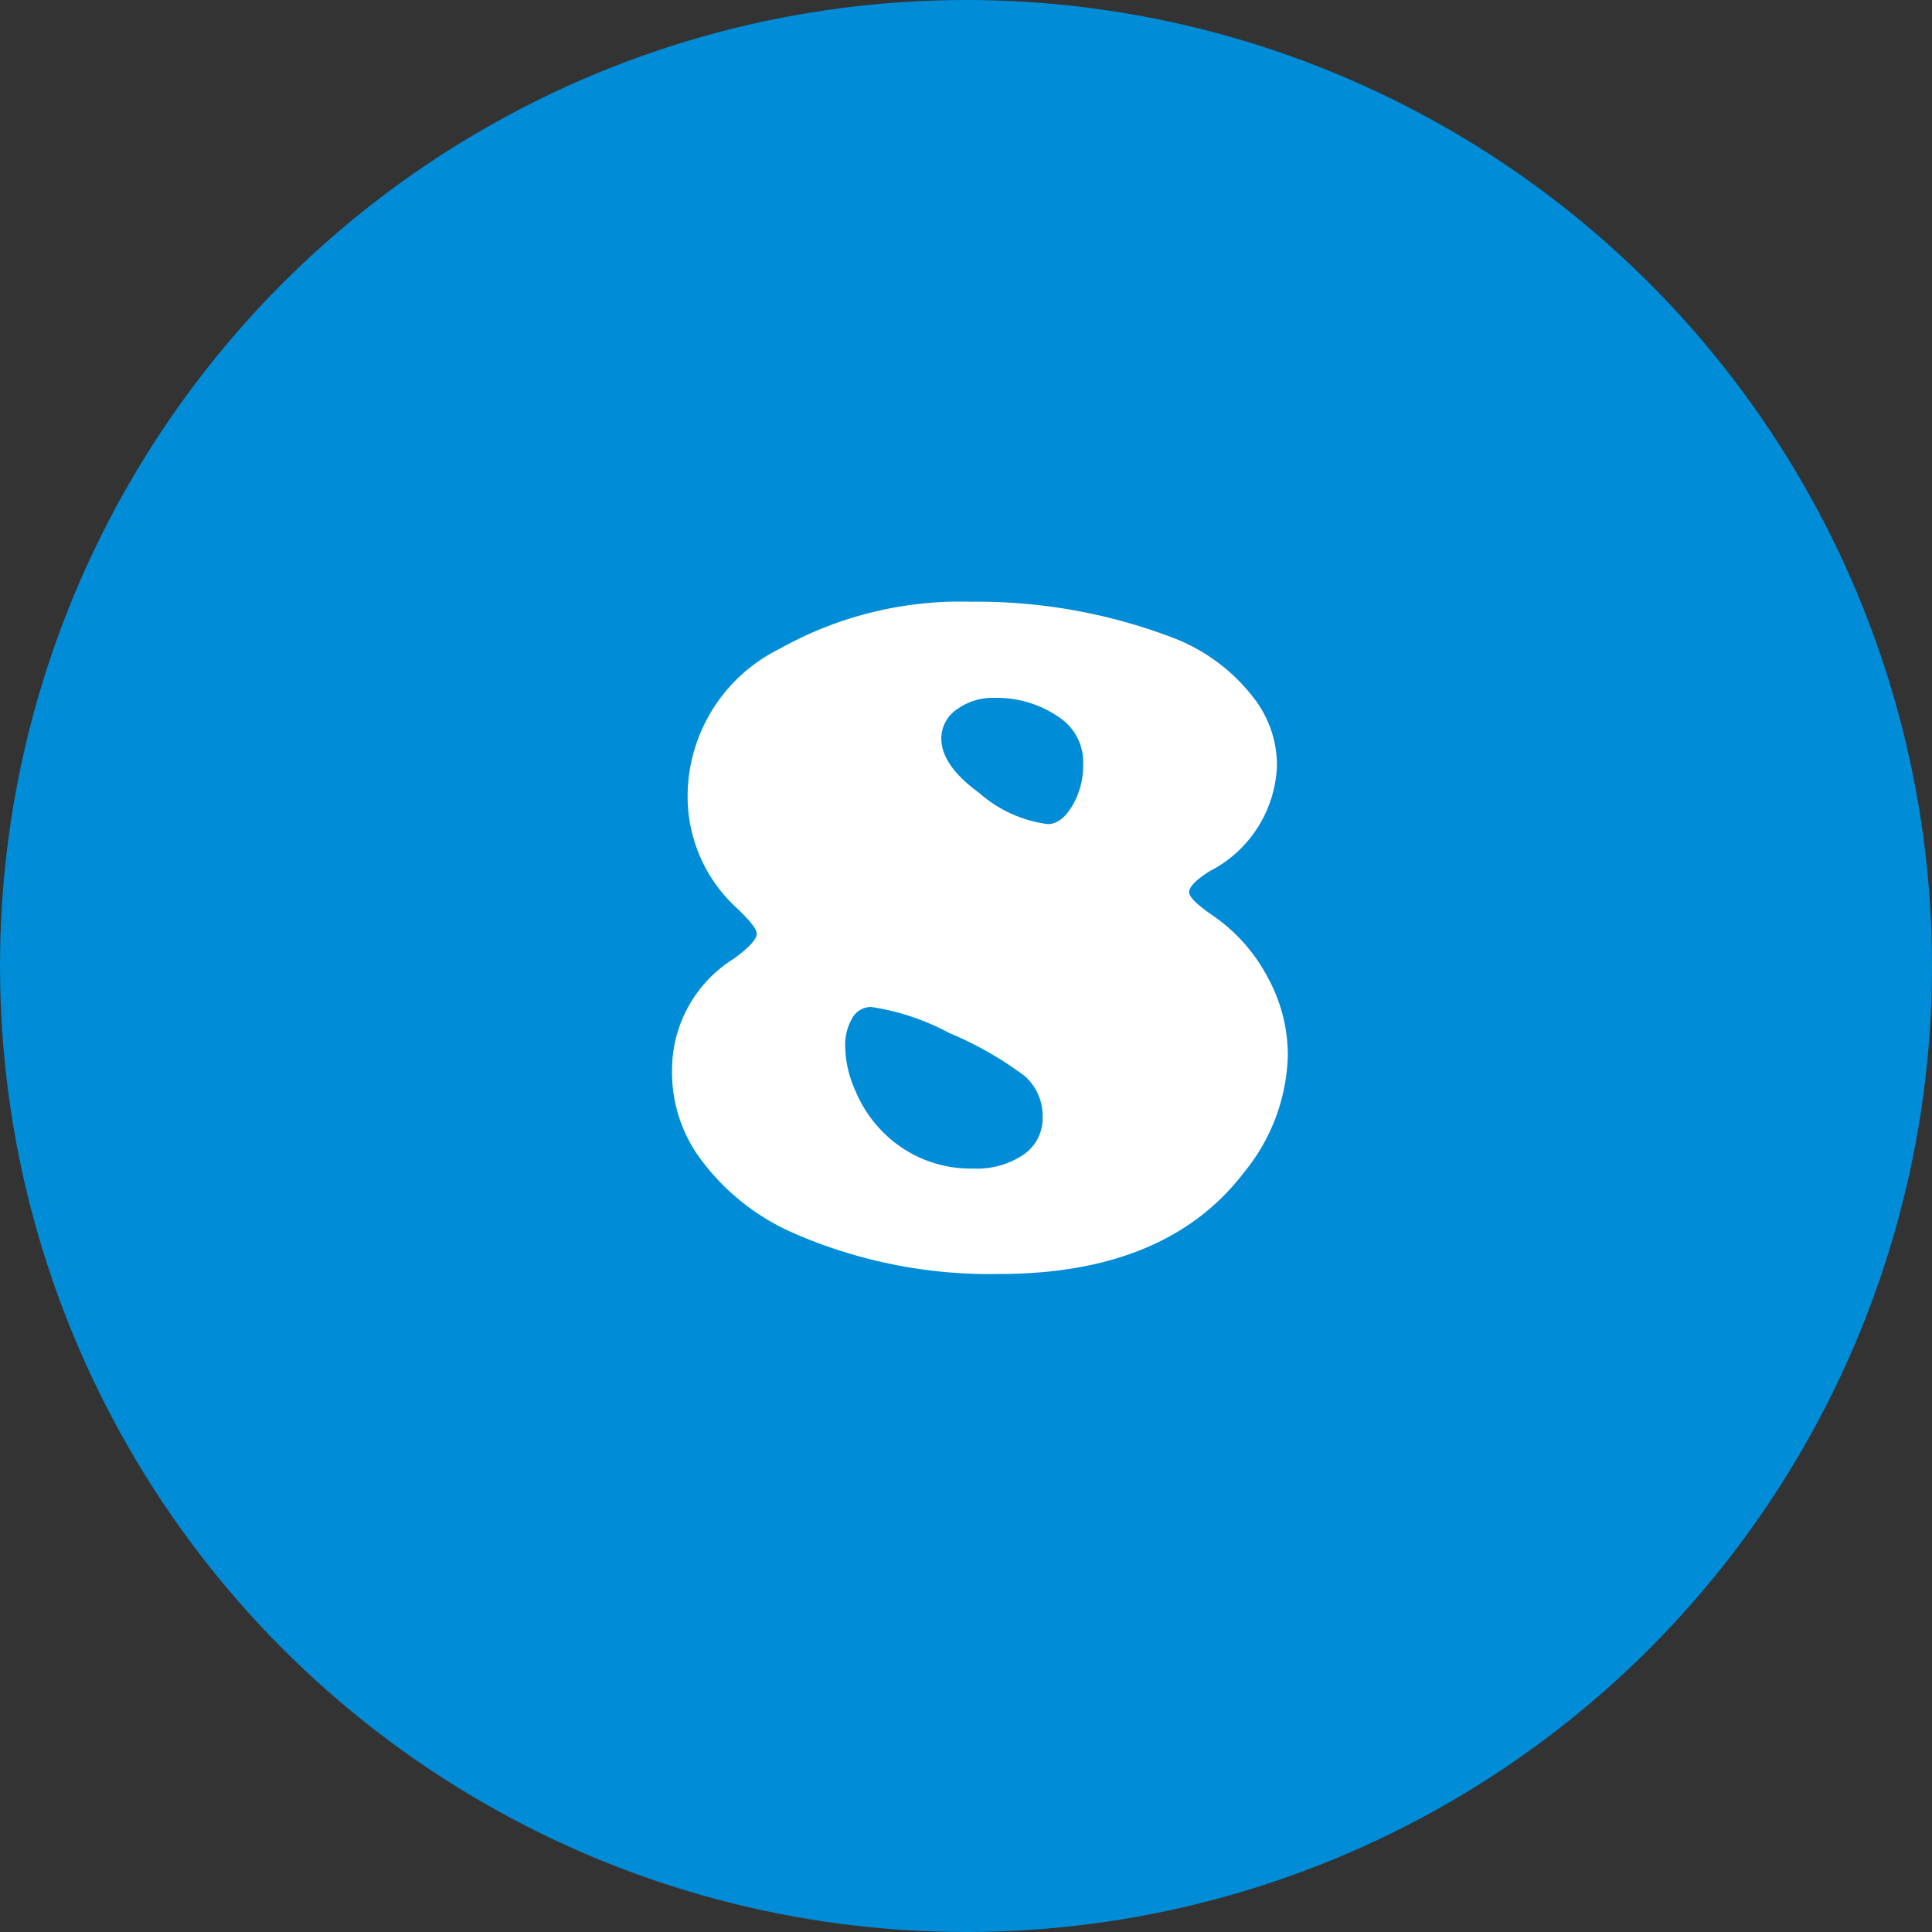
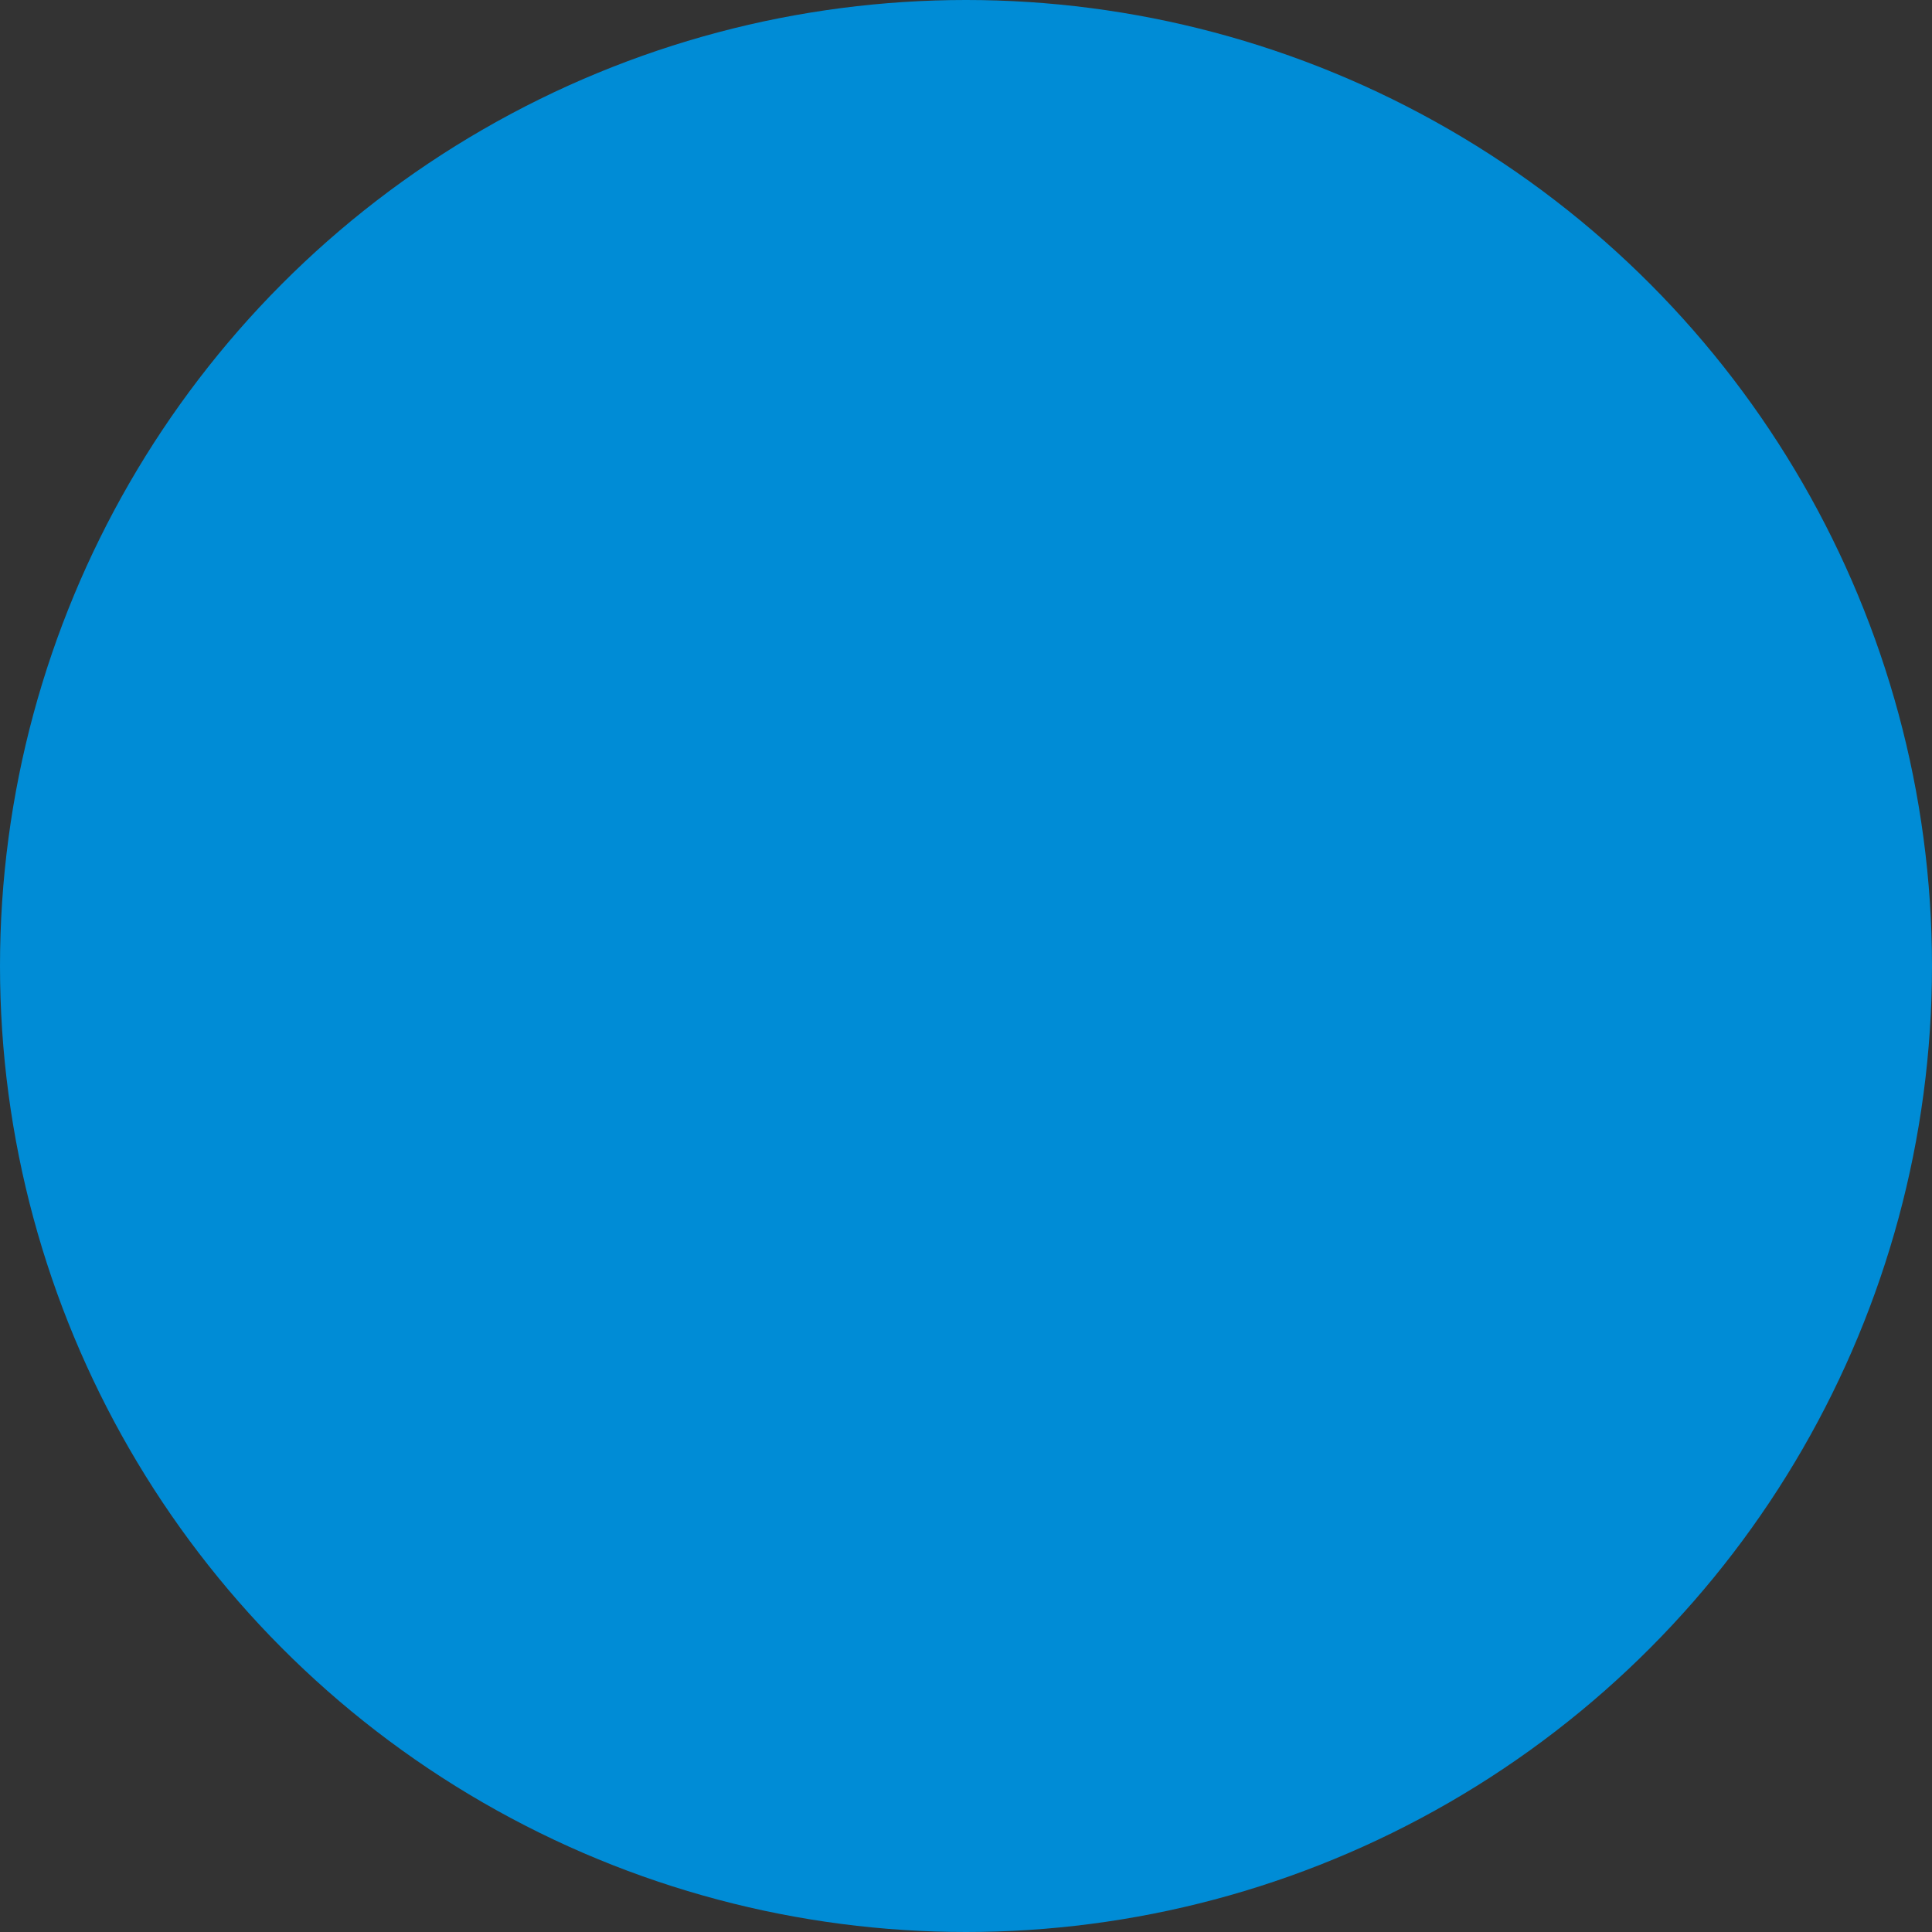
<svg xmlns="http://www.w3.org/2000/svg" width="69" height="69">
  <rect width="100%" height="100%" fill="#333333" stroke="none" />
  <g transform="translate(-728 -3292)">
    <circle cx="34.5" cy="34.5" r="34.5" transform="translate(728 3292)" fill="#008cd6" />
-     <path d="M762.694 3313.491a19.6 19.6 0 0 1 7.181 1.28 6.6 6.6 0 0 1 2.913 2.171 3.9 3.9 0 0 1 .816 2.449 4.418 4.418 0 0 1-2.412 3.729q-.724.464-.724.742 0 .26.872.854a6.147 6.147 0 0 1 1.93 2.18 5.785 5.785 0 0 1 .724 2.774 6.845 6.845 0 0 1-1.559 4.194q-2.765 3.636-8.758 3.636a17.51 17.51 0 0 1-7.347-1.465 8.215 8.215 0 0 1-3.4-2.765 5.213 5.213 0 0 1-.928-3.08 4.675 4.675 0 0 1 2.208-3.952q.816-.594.816-.891 0-.241-.705-.909a5.4 5.4 0 0 1-1.763-4.045 5.88 5.88 0 0 1 3.271-5.213 13.2 13.2 0 0 1 6.865-1.689Zm.835 3.433a2.183 2.183 0 0 0-1.364.417 1.254 1.254 0 0 0-.547 1.03q0 .965 1.354 1.948a4.576 4.576 0 0 0 2.449 1.113q.482 0 .872-.649a2.793 2.793 0 0 0 .39-1.466 1.915 1.915 0 0 0-.816-1.67 3.888 3.888 0 0 0-2.338-.723Zm-4.416 11.04a.767.767 0 0 0-.677.4 1.909 1.909 0 0 0-.25 1.03 3.985 3.985 0 0 0 .37 1.576 4.509 4.509 0 0 0 .928 1.41 4.411 4.411 0 0 0 3.266 1.354 2.974 2.974 0 0 0 1.809-.5 1.563 1.563 0 0 0 .677-1.317 1.9 1.9 0 0 0-.636-1.485 12.592 12.592 0 0 0-2.7-1.54 8.522 8.522 0 0 0-2.787-.928Z" fill="#fff" />
  </g>
</svg>